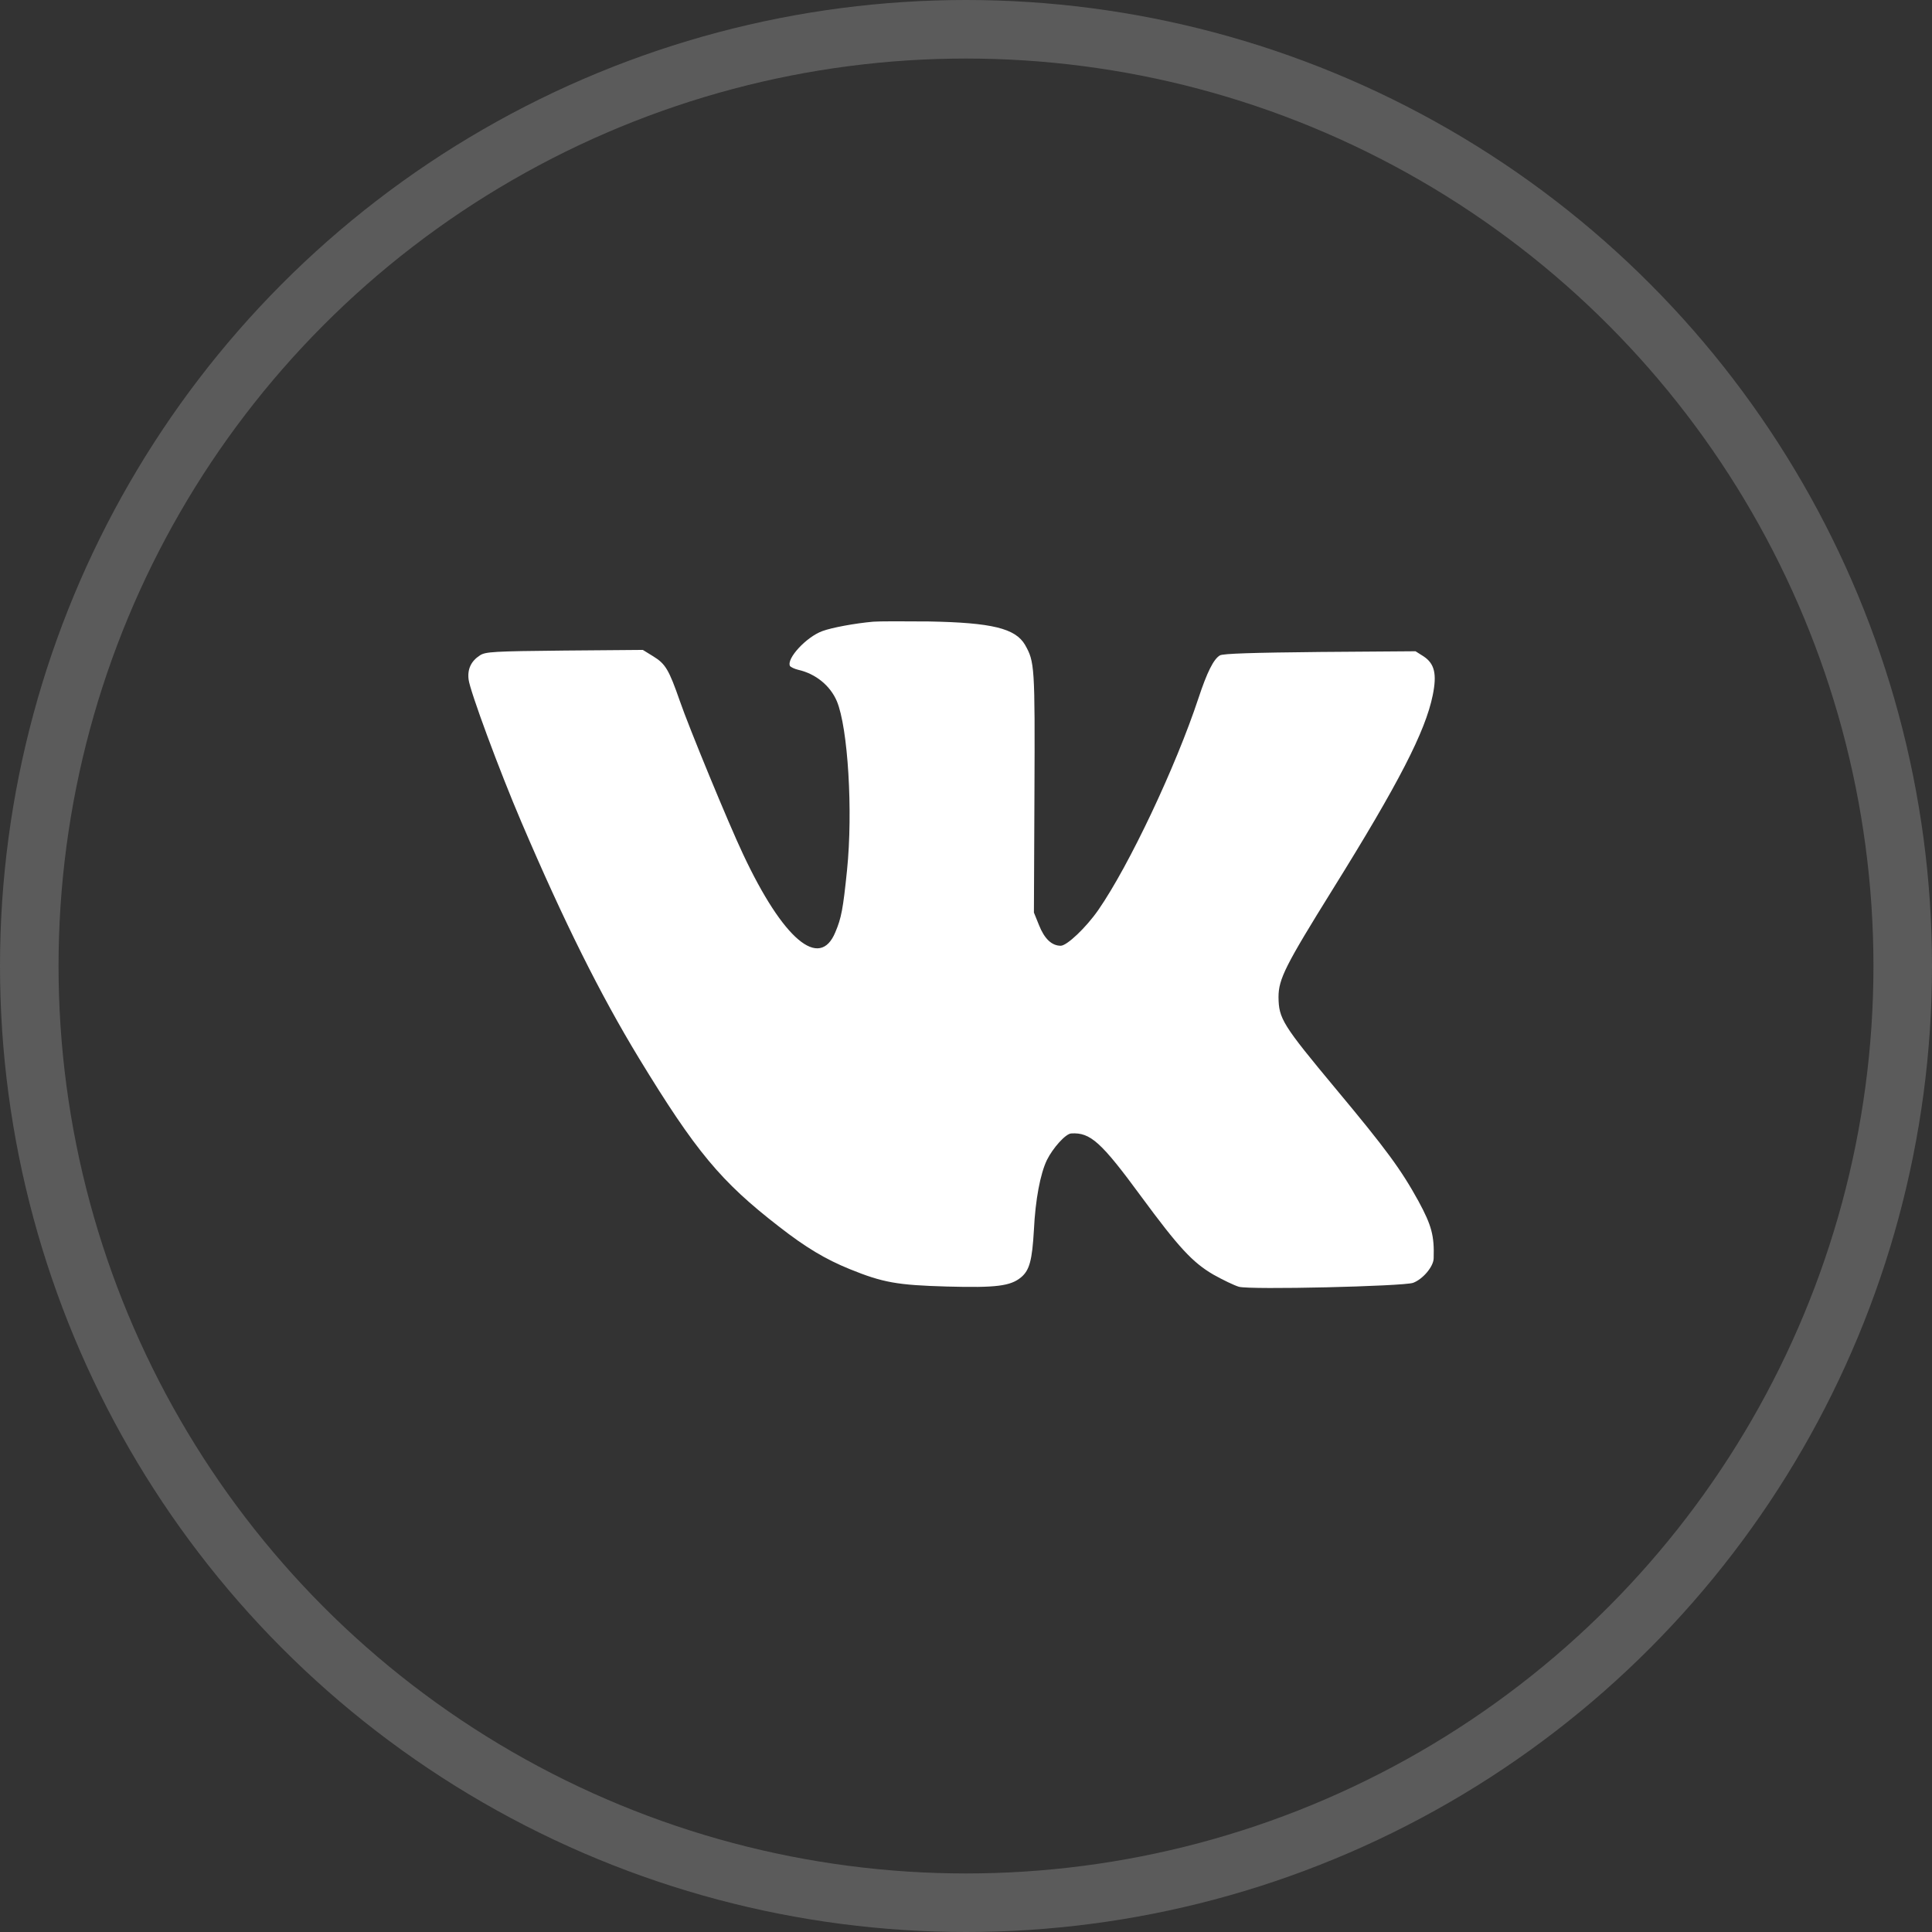
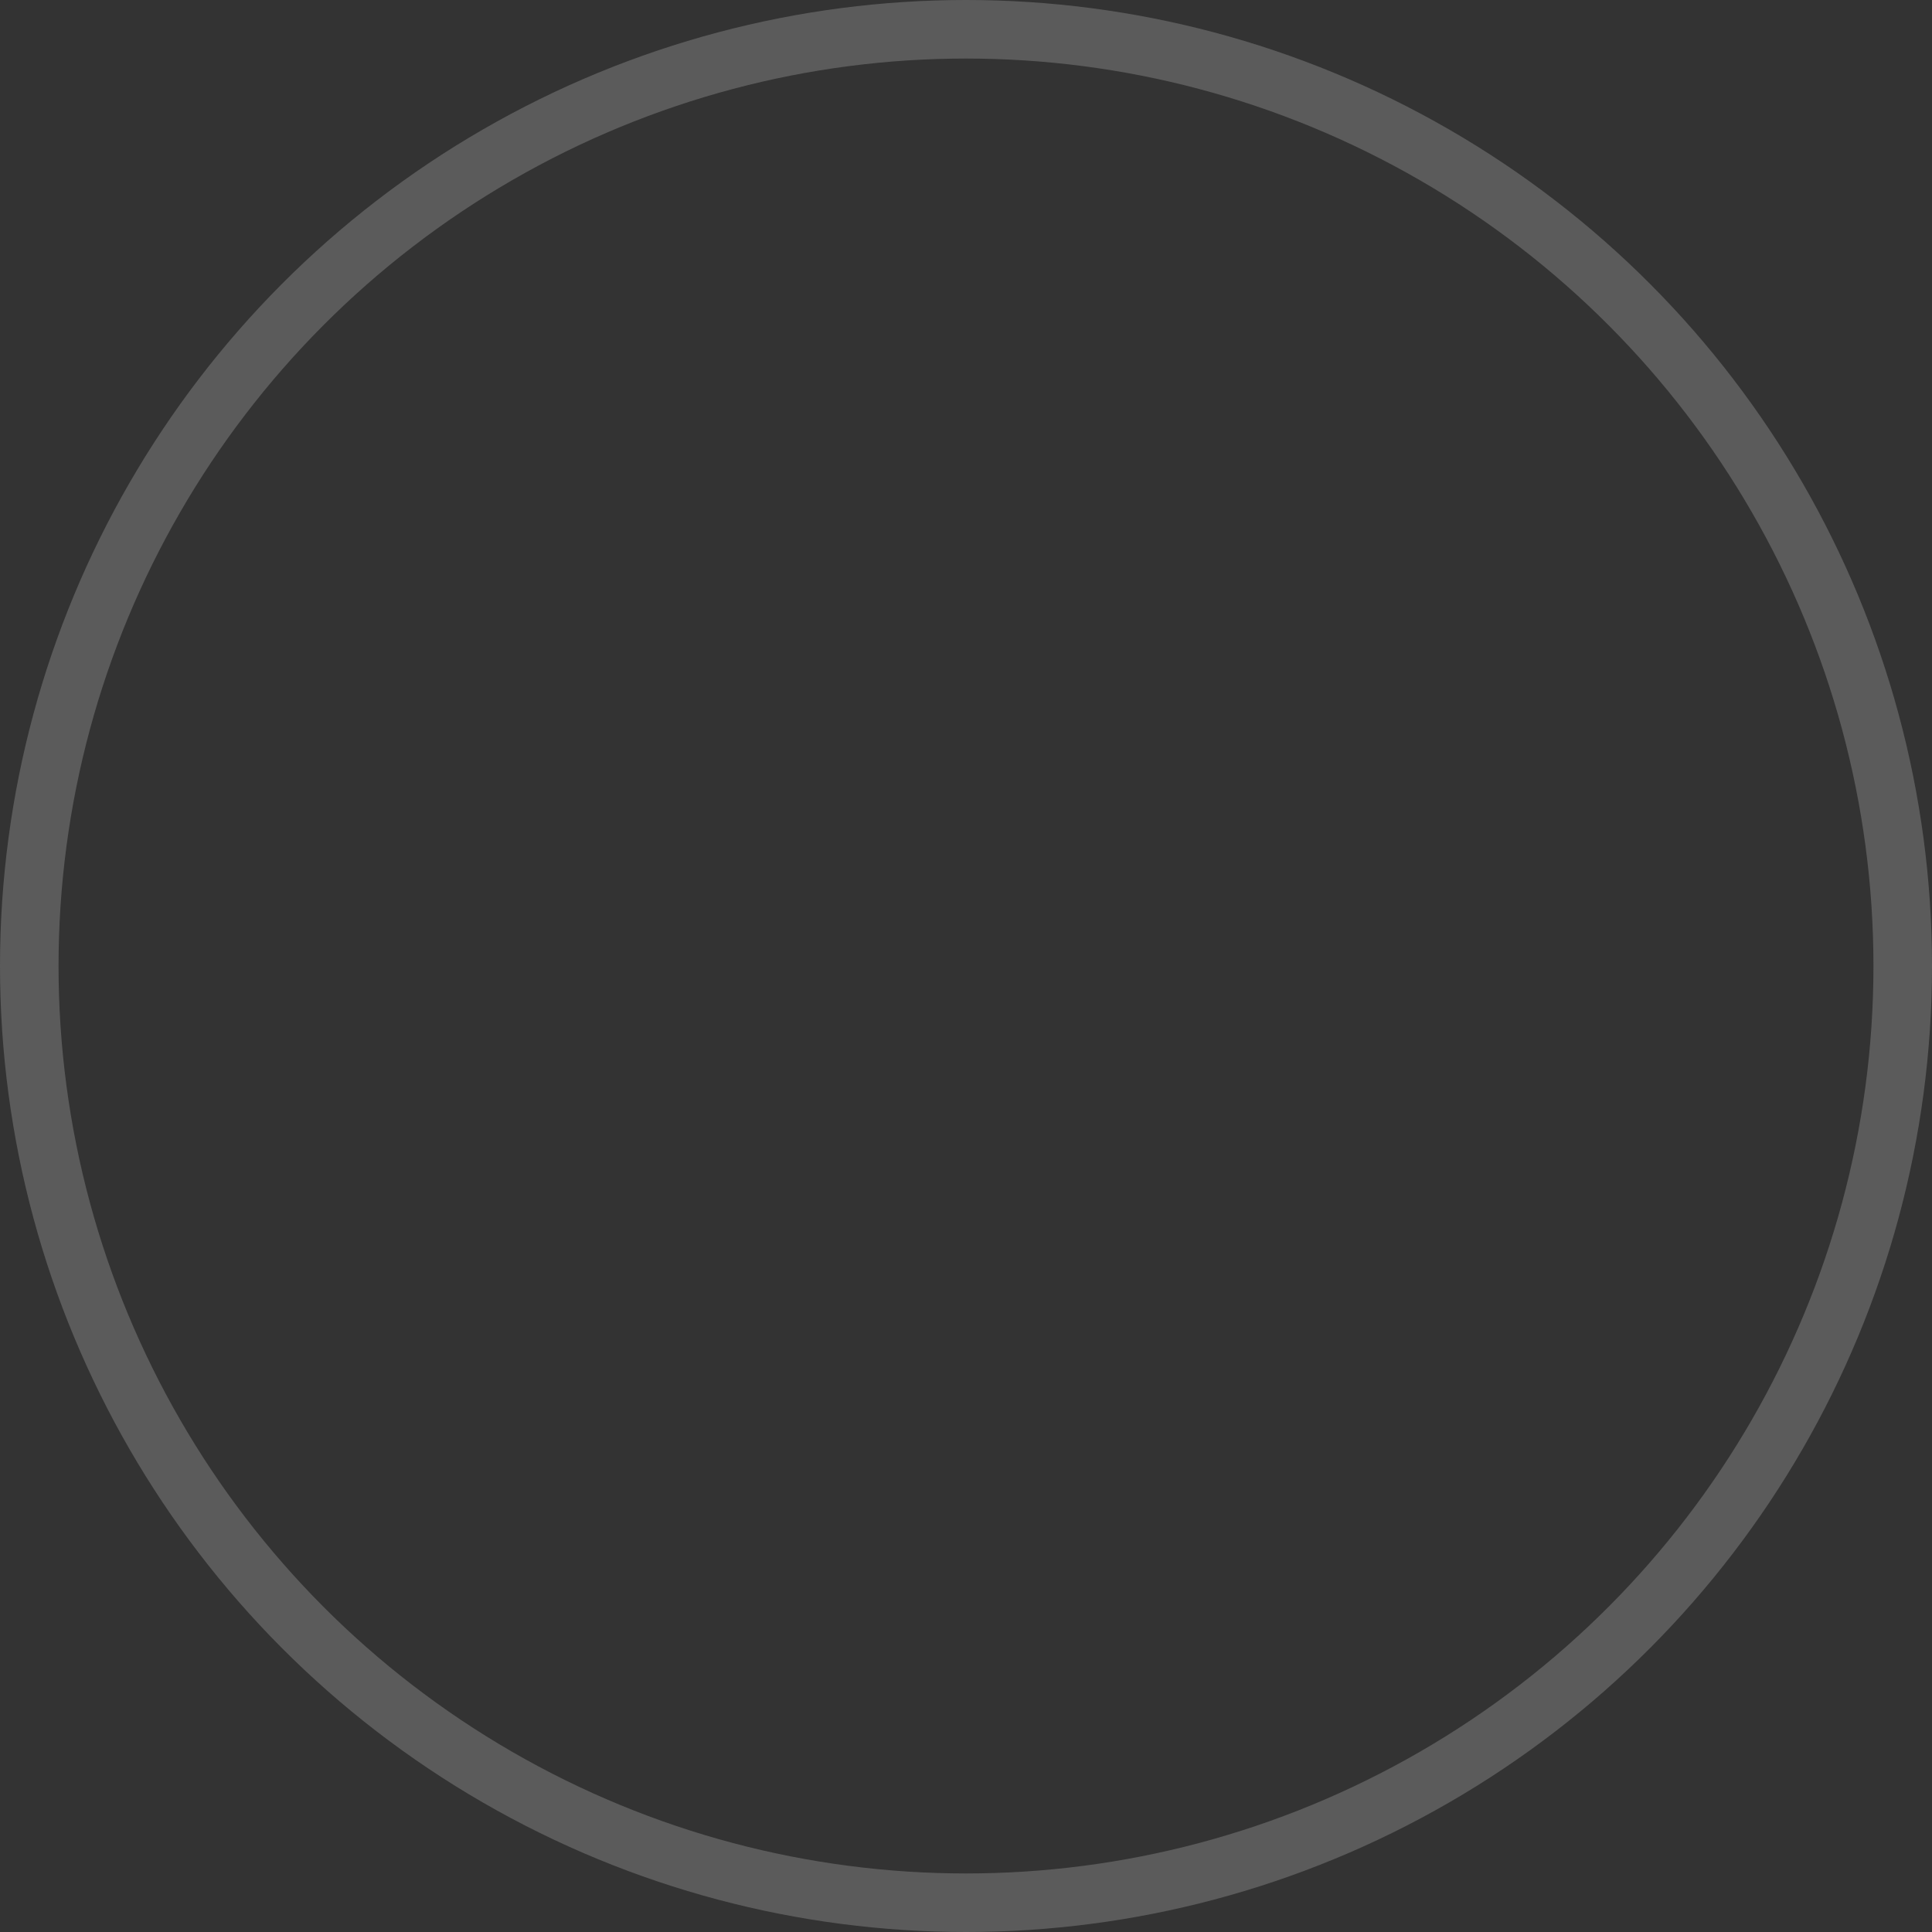
<svg xmlns="http://www.w3.org/2000/svg" width="33" height="33" viewBox="0 0 33 33" fill="none">
  <rect x="0" y="0" width="33" height="33" fill="#333333" stroke="none" />
  <circle cx="16.5" cy="16.5" r="16" stroke="#5B5B5B" />
-   <path d="M14.916 10.619C14.604 10.646 14.203 10.721 14.045 10.78C13.771 10.881 13.432 11.249 13.493 11.375C13.506 11.394 13.568 11.425 13.635 11.441C13.932 11.508 14.181 11.711 14.294 11.977C14.484 12.431 14.571 13.856 14.468 14.862C14.4 15.528 14.371 15.681 14.268 15.923C14 16.573 13.377 16.049 12.693 14.592C12.448 14.076 11.764 12.416 11.612 11.973C11.425 11.437 11.367 11.339 11.157 11.21L10.98 11.101L9.64 11.112C8.43 11.124 8.292 11.132 8.198 11.194C8.046 11.292 7.982 11.429 8.004 11.606C8.024 11.793 8.53 13.164 8.905 14.04C9.634 15.747 10.254 16.988 10.912 18.072C11.883 19.666 12.312 20.182 13.303 20.949C13.764 21.309 14.1 21.509 14.513 21.677C15.081 21.908 15.326 21.951 16.175 21.975C17.017 21.998 17.259 21.967 17.44 21.818C17.585 21.697 17.63 21.529 17.66 21.008C17.685 20.491 17.769 20.049 17.882 19.814C17.985 19.607 18.202 19.364 18.298 19.36C18.624 19.34 18.808 19.505 19.492 20.437C20.134 21.309 20.37 21.564 20.725 21.771C20.886 21.861 21.08 21.955 21.161 21.979C21.354 22.034 23.968 21.971 24.136 21.912C24.304 21.85 24.485 21.634 24.488 21.494C24.501 21.106 24.452 20.93 24.23 20.519C23.933 19.979 23.681 19.634 22.819 18.601C21.903 17.501 21.842 17.399 21.838 17.031C21.838 16.722 21.958 16.487 22.761 15.195C23.894 13.375 24.346 12.494 24.472 11.876C24.546 11.512 24.504 11.335 24.314 11.21L24.178 11.124L22.548 11.136C21.396 11.148 20.896 11.163 20.838 11.194C20.728 11.257 20.615 11.488 20.47 11.927C20.083 13.097 19.286 14.784 18.76 15.543C18.55 15.845 18.224 16.154 18.118 16.154C17.966 16.154 17.84 16.037 17.747 15.802L17.66 15.587L17.669 13.555C17.679 11.367 17.672 11.304 17.508 11.014C17.343 10.733 16.943 10.635 15.868 10.615C15.433 10.611 15.007 10.611 14.916 10.619Z" fill="white" />
</svg>